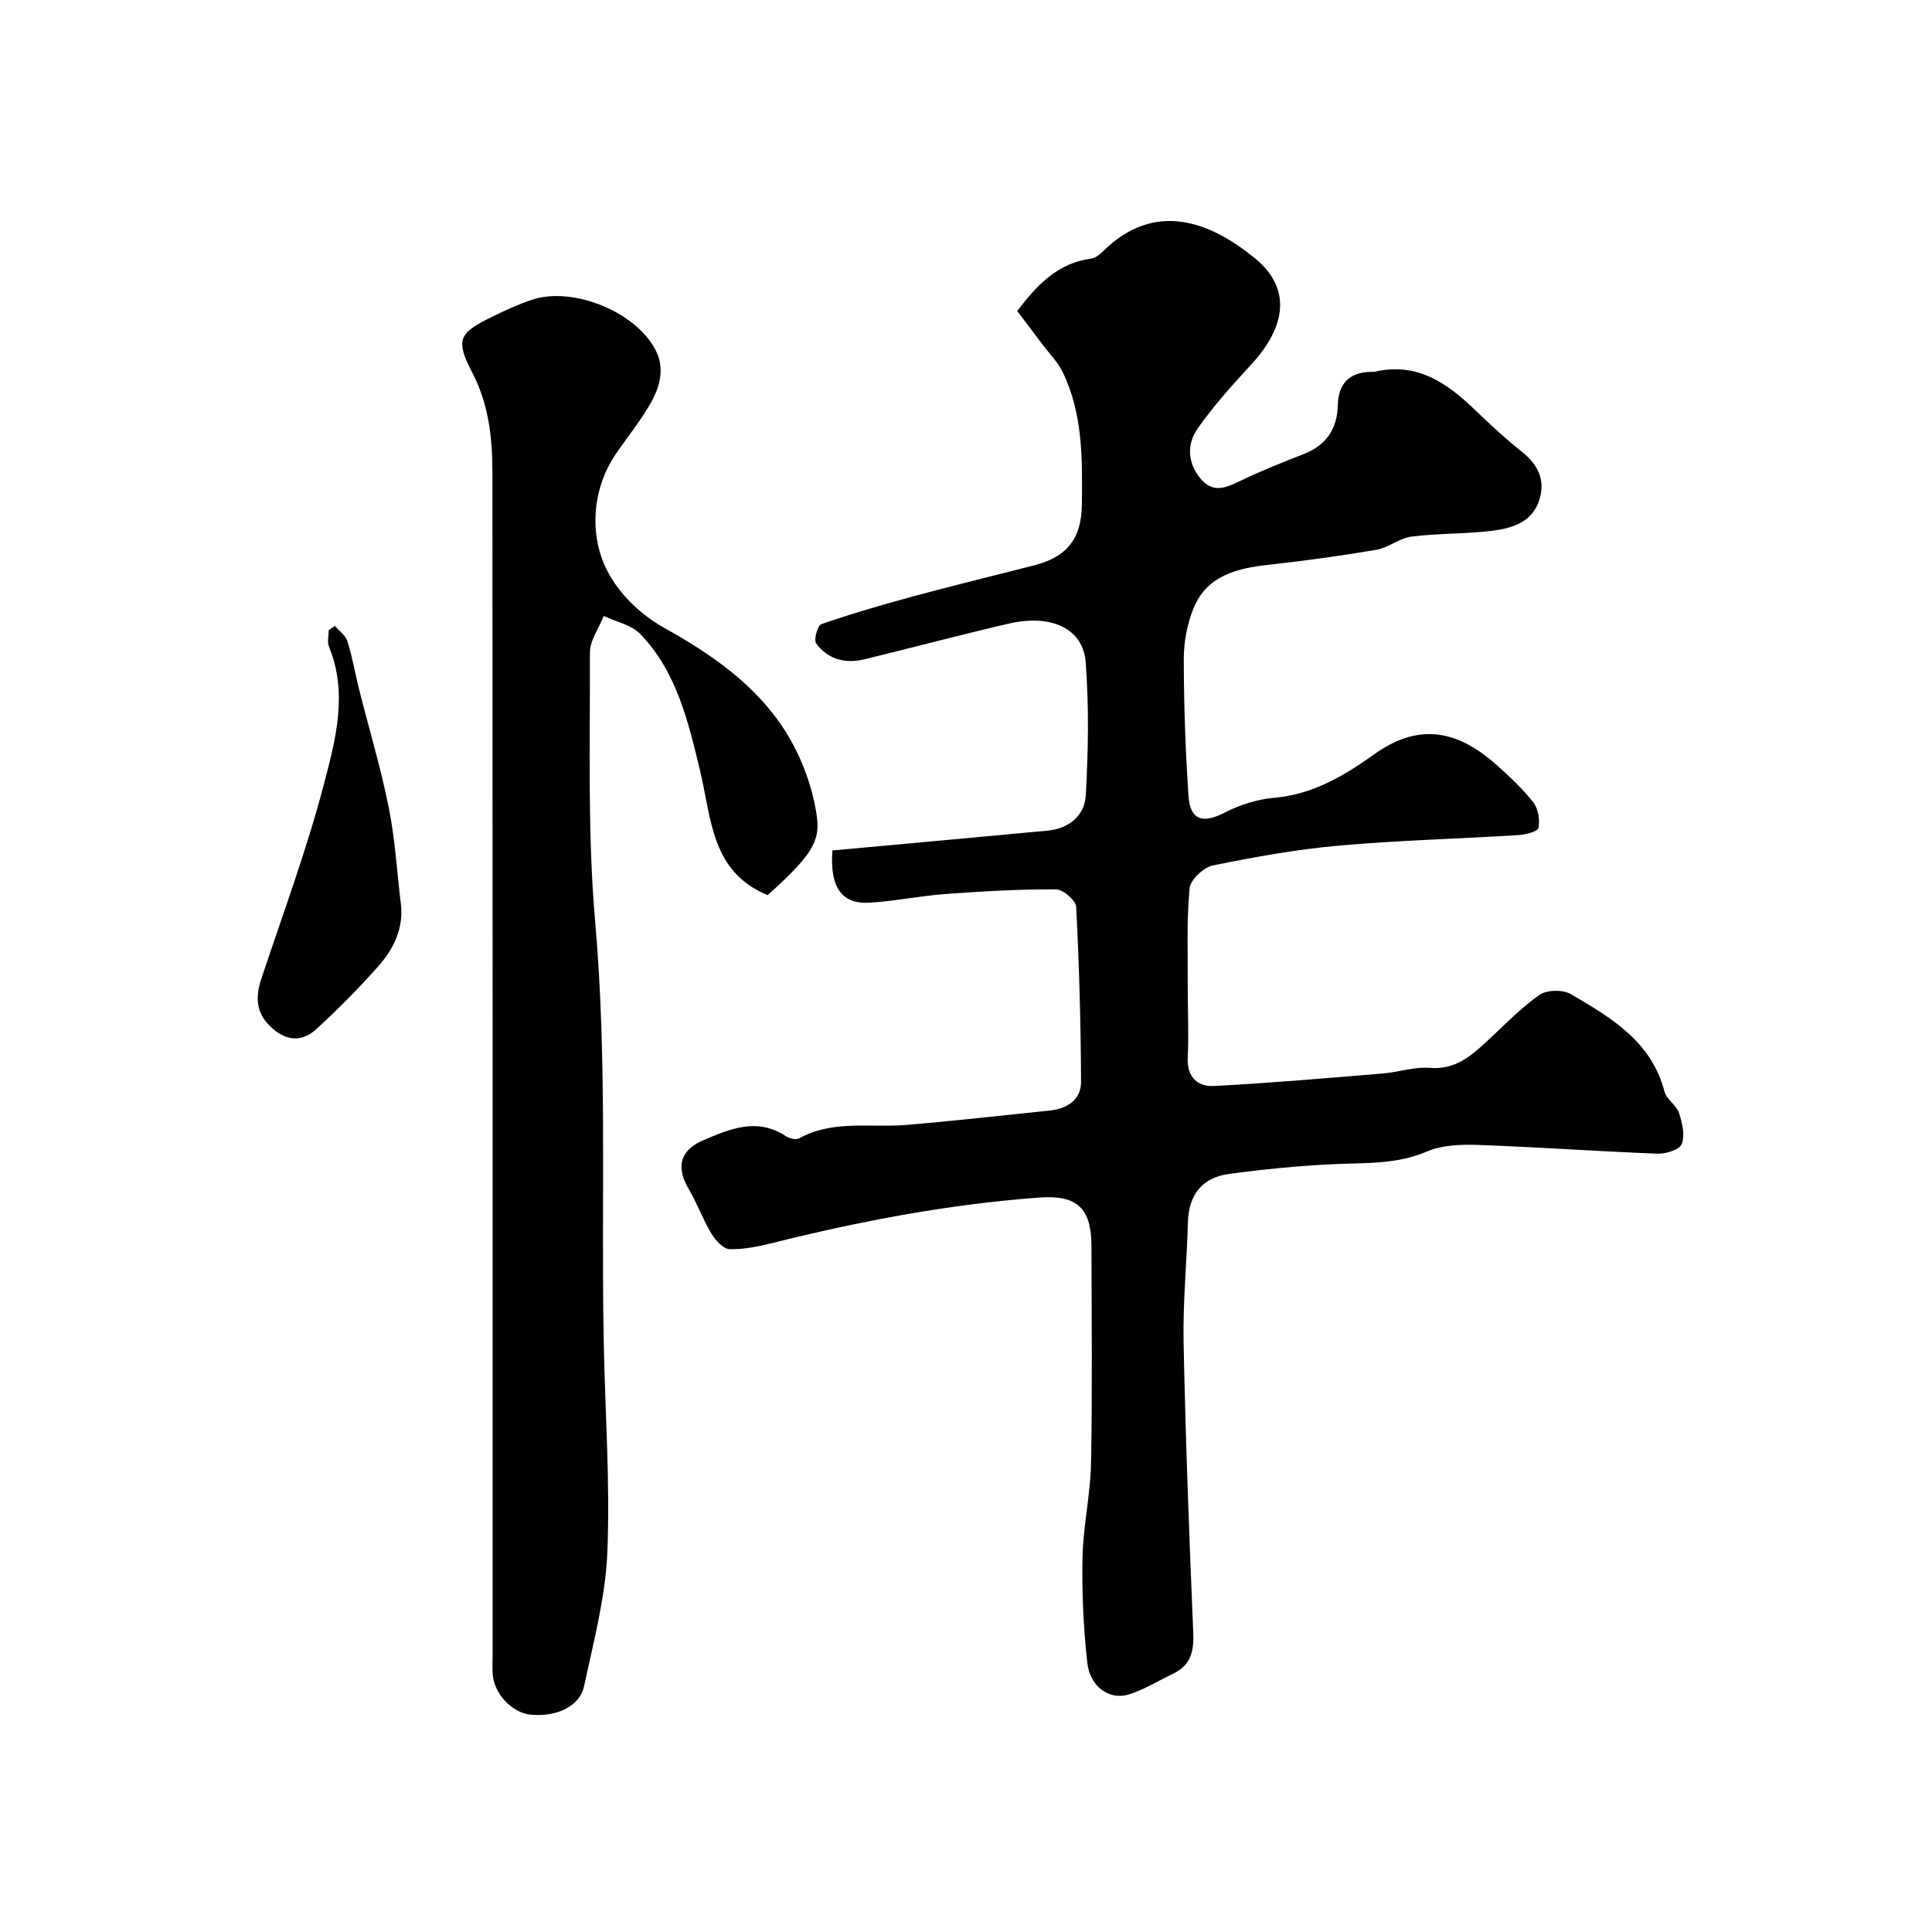
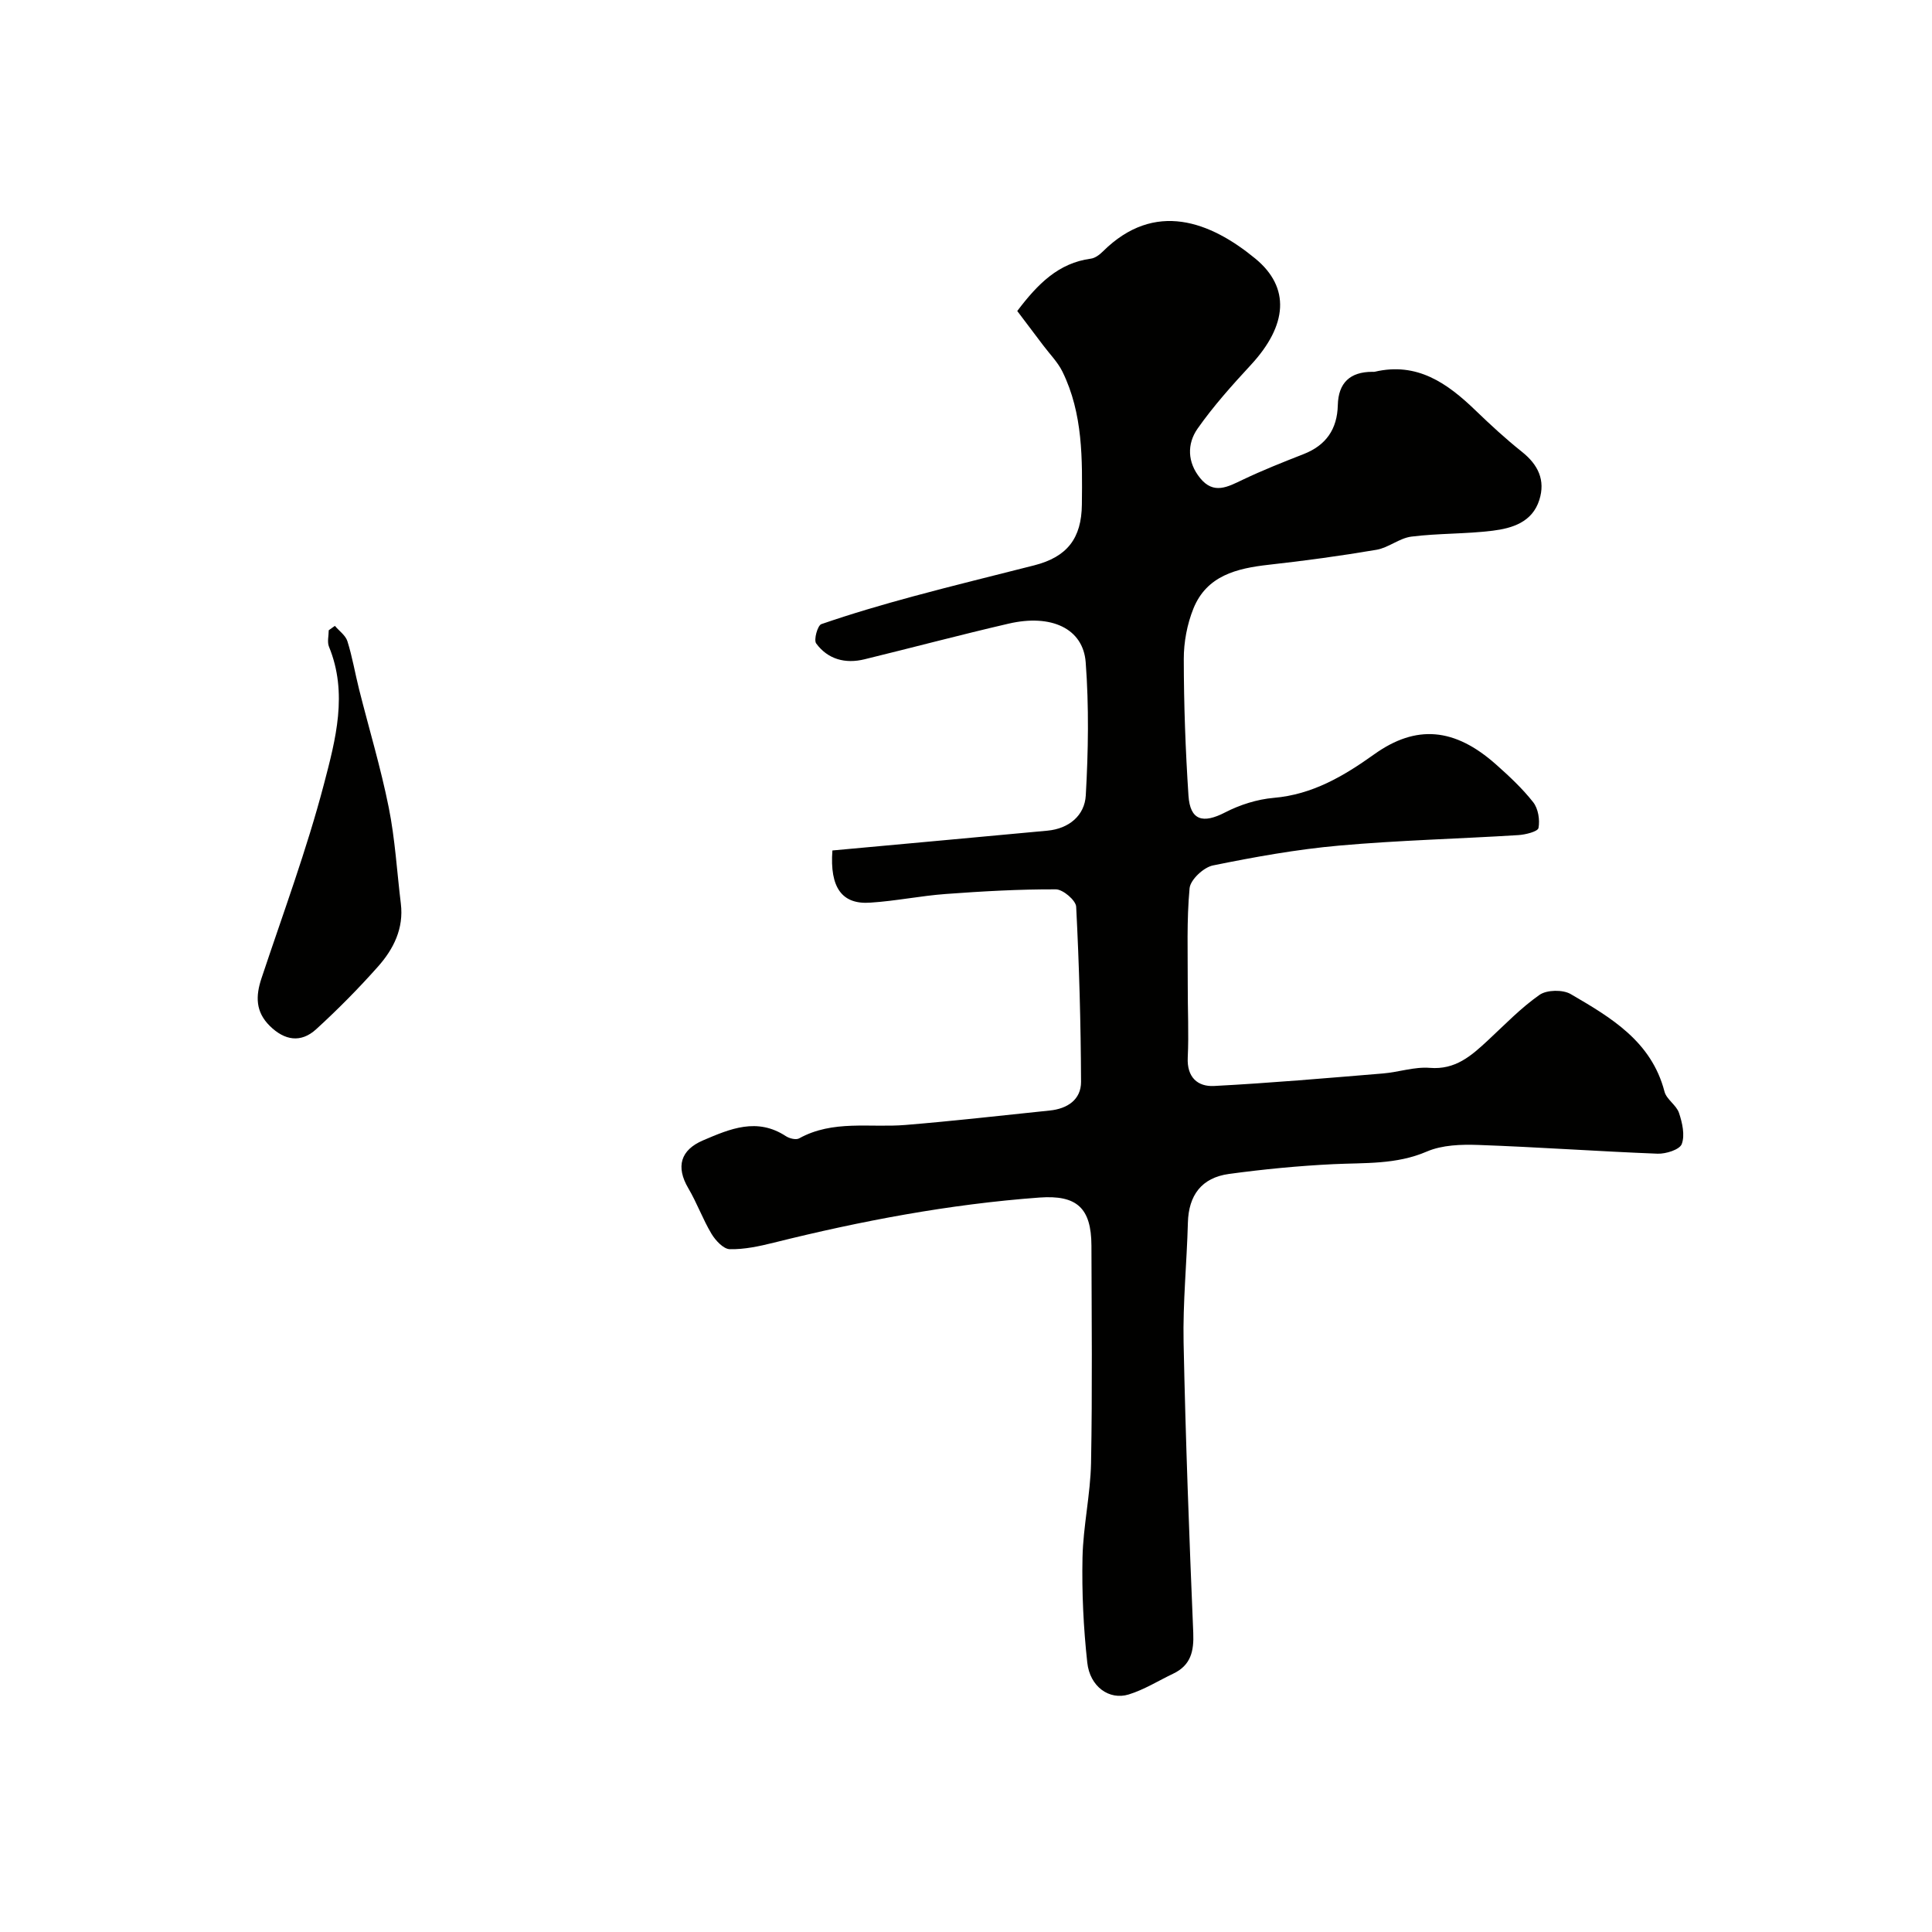
<svg xmlns="http://www.w3.org/2000/svg" enable-background="new 0 0 400 400" viewBox="0 0 400 400">
  <g fill="#010100">
-     <path d="m172.34 176.08c15.09-1.39 29.81-2.72 44.53-4.1 4.45-.42 7.7-3.14 7.93-7.31.52-9.16.67-18.42-.02-27.56-.53-7-7.15-10.04-15.96-7.99-9.98 2.31-19.88 4.95-29.84 7.38-3.96.97-7.57.02-10-3.28-.54-.74.29-3.73 1.07-4 6.27-2.16 12.65-4.03 19.05-5.76 8.31-2.25 16.68-4.28 25.02-6.41 6.82-1.74 9.8-5.58 9.87-12.59.1-9.39.25-18.8-4.02-27.51-.98-1.99-2.64-3.65-3.99-5.45-1.82-2.42-3.65-4.83-5.37-7.11 4.26-5.63 8.54-9.94 15.25-10.84.88-.12 1.81-.82 2.48-1.49 10.77-10.69 22.31-6.13 31.55 1.47 7.3 6 6.68 13.8-.89 22-3.9 4.22-7.77 8.53-11.06 13.22-2.2 3.15-2.13 6.96.54 10.24 2.81 3.46 5.71 1.81 8.82.33 4.11-1.96 8.35-3.64 12.59-5.3 4.66-1.82 6.97-5.17 7.09-10.14.11-4.63 2.54-6.89 7.13-6.9.17 0 .34.03.5-.01 8.79-2.07 15.05 2.37 20.9 8.02 3.08 2.97 6.25 5.89 9.6 8.56 3.34 2.66 4.89 5.86 3.59 9.96-1.46 4.6-5.59 5.86-9.67 6.37-5.57.69-11.24.52-16.81 1.22-2.49.31-4.75 2.31-7.25 2.73-7.4 1.26-14.85 2.27-22.31 3.1-6.61.74-12.81 2.24-15.57 9.05-1.31 3.25-2.01 6.97-2 10.48.01 9.42.35 18.86.97 28.26.34 5.14 2.97 5.87 7.59 3.48 3.06-1.58 6.62-2.71 10.05-3.01 8.05-.69 14.5-4.51 20.83-9.03 8.68-6.2 16.65-5.49 25.2 2.11 2.74 2.43 5.45 4.96 7.7 7.82 1.04 1.32 1.41 3.64 1.1 5.33-.14.75-2.7 1.39-4.19 1.48-12.36.77-24.75 1.07-37.08 2.17-8.77.78-17.49 2.35-26.13 4.11-1.93.39-4.67 2.95-4.84 4.72-.62 6.64-.36 13.36-.38 20.06-.02 5 .24 10.01 0 14.99-.2 4.09 2.05 6.07 5.46 5.89 11.66-.61 23.31-1.63 34.95-2.59 3.26-.27 6.54-1.42 9.72-1.16 5.28.43 8.56-2.49 11.96-5.64 3.51-3.26 6.86-6.76 10.75-9.48 1.51-1.05 4.81-1.11 6.44-.16 8.32 4.85 16.73 9.78 19.43 20.21.42 1.61 2.46 2.78 3 4.4.68 2.04 1.26 4.59.57 6.44-.43 1.16-3.28 2.06-5 2-12.37-.48-24.73-1.37-37.11-1.81-3.56-.13-7.49 0-10.66 1.36-6.35 2.74-12.85 2.3-19.41 2.62-7.2.35-14.41 1.05-21.55 2.02-5.71.78-8.37 4.44-8.52 10.09-.22 8.27-1.06 16.54-.89 24.8.41 20.04 1.16 40.07 2 60.09.16 3.84-.5 6.74-4.14 8.48-3.07 1.46-6.01 3.32-9.22 4.31-4.04 1.24-8.04-1.62-8.58-6.59-.79-7.2-1.14-14.5-.99-21.74.14-6.55 1.64-13.06 1.77-19.61.28-14.99.12-29.99.08-44.99-.03-7.8-3.03-10.52-10.78-9.95-18.62 1.37-36.89 4.83-54.98 9.34-2.98.74-6.09 1.42-9.12 1.35-1.31-.03-2.95-1.8-3.78-3.18-1.81-3.02-3.01-6.4-4.8-9.43-2.63-4.47-1.61-7.93 3.05-9.92 5.63-2.41 11.18-4.78 17.15-.87.73.48 2.09.82 2.74.46 7-3.88 14.64-2.17 22.03-2.78 9.98-.82 19.92-1.96 29.88-2.99 3.62-.37 6.47-2.24 6.46-5.95-.05-12.08-.39-24.17-1.01-36.24-.07-1.33-2.74-3.6-4.21-3.6-7.6-.03-15.2.4-22.79.96-5.21.38-10.38 1.46-15.59 1.79-5.91.44-8.45-3.12-7.88-10.8z" />
-     <path d="m158.93 185.32c-11.74-4.83-11.61-15.88-13.99-25.76-2.44-10.14-4.83-20.47-12.38-28.3-1.84-1.9-5-2.52-7.56-3.73-1 2.54-2.88 5.08-2.87 7.62.07 18.6-.52 37.28 1.1 55.76 2.55 29.04 1.21 58.07 1.77 87.1.28 14.43 1.33 28.89.75 43.28-.38 9.34-2.86 18.63-4.83 27.84-.9 4.2-5.75 6.39-11.09 5.87-3.79-.37-7.53-4.32-7.82-8.33-.1-1.33-.02-2.66-.02-4 0-81.64.02-163.27-.04-244.91-.01-7.04-.73-13.93-4.11-20.48-3.62-7-2.9-8.3 4.12-11.73 2.63-1.29 5.31-2.52 8.08-3.46 8.49-2.88 21.61 2.43 25.7 10.4 1.98 3.85.85 7.7-1.1 11.1-2.1 3.67-4.82 6.98-7.2 10.49-4.49 6.65-5.18 14.82-2.88 21.4 1.99 5.7 6.87 11.14 13.16 14.63 9.61 5.35 18.81 11.73 24.83 21.2 2.97 4.68 5.17 10.21 6.22 15.65 1.27 6.46.7 8.94-9.84 18.36z" />
+     <path d="m172.34 176.08c15.09-1.39 29.81-2.72 44.53-4.1 4.45-.42 7.7-3.14 7.93-7.31.52-9.16.67-18.42-.02-27.56-.53-7-7.15-10.04-15.96-7.99-9.98 2.31-19.88 4.95-29.84 7.38-3.96.97-7.57.02-10-3.28-.54-.74.29-3.73 1.07-4 6.27-2.16 12.65-4.03 19.05-5.76 8.31-2.25 16.68-4.28 25.02-6.41 6.82-1.74 9.8-5.58 9.87-12.59.1-9.39.25-18.8-4.02-27.51-.98-1.99-2.64-3.65-3.99-5.45-1.82-2.42-3.65-4.83-5.37-7.11 4.26-5.63 8.54-9.94 15.25-10.84.88-.12 1.81-.82 2.48-1.49 10.77-10.69 22.31-6.13 31.55 1.47 7.3 6 6.68 13.8-.89 22-3.9 4.22-7.77 8.53-11.06 13.22-2.2 3.15-2.13 6.96.54 10.24 2.81 3.46 5.71 1.81 8.82.33 4.11-1.96 8.35-3.64 12.59-5.3 4.66-1.82 6.97-5.17 7.09-10.14.11-4.63 2.54-6.89 7.13-6.9.17 0 .34.03.5-.01 8.79-2.07 15.05 2.37 20.9 8.02 3.08 2.97 6.25 5.89 9.6 8.56 3.34 2.66 4.89 5.86 3.59 9.96-1.46 4.6-5.59 5.86-9.67 6.37-5.57.69-11.24.52-16.81 1.22-2.49.31-4.75 2.31-7.25 2.73-7.4 1.26-14.85 2.27-22.31 3.1-6.61.74-12.81 2.24-15.57 9.05-1.31 3.25-2.01 6.97-2 10.48.01 9.42.35 18.86.97 28.26.34 5.14 2.97 5.87 7.59 3.48 3.06-1.58 6.62-2.71 10.05-3.01 8.05-.69 14.5-4.51 20.83-9.03 8.68-6.2 16.65-5.49 25.2 2.11 2.74 2.43 5.45 4.96 7.7 7.82 1.04 1.32 1.41 3.64 1.1 5.33-.14.75-2.7 1.39-4.19 1.48-12.36.77-24.75 1.07-37.08 2.17-8.77.78-17.49 2.35-26.13 4.11-1.93.39-4.67 2.95-4.84 4.72-.62 6.64-.36 13.36-.38 20.06-.02 5 .24 10.01 0 14.99-.2 4.09 2.05 6.07 5.46 5.89 11.66-.61 23.31-1.63 34.95-2.59 3.26-.27 6.54-1.42 9.72-1.16 5.28.43 8.56-2.49 11.96-5.64 3.51-3.26 6.86-6.76 10.75-9.48 1.51-1.05 4.81-1.11 6.44-.16 8.32 4.85 16.73 9.78 19.43 20.21.42 1.61 2.46 2.78 3 4.4.68 2.04 1.26 4.59.57 6.44-.43 1.16-3.28 2.06-5 2-12.37-.48-24.73-1.37-37.11-1.81-3.56-.13-7.49 0-10.66 1.36-6.35 2.74-12.85 2.3-19.41 2.62-7.2.35-14.41 1.05-21.55 2.02-5.71.78-8.37 4.44-8.52 10.09-.22 8.27-1.06 16.54-.89 24.8.41 20.04 1.16 40.07 2 60.09.16 3.84-.5 6.74-4.14 8.48-3.07 1.46-6.01 3.32-9.22 4.31-4.04 1.24-8.04-1.62-8.58-6.59-.79-7.2-1.14-14.5-.99-21.74.14-6.55 1.64-13.06 1.77-19.61.28-14.99.12-29.99.08-44.99-.03-7.8-3.03-10.52-10.78-9.95-18.62 1.37-36.89 4.83-54.98 9.34-2.98.74-6.09 1.42-9.12 1.35-1.31-.03-2.95-1.8-3.78-3.18-1.81-3.02-3.01-6.4-4.8-9.43-2.63-4.47-1.61-7.93 3.05-9.92 5.63-2.41 11.18-4.78 17.15-.87.73.48 2.09.82 2.74.46 7-3.88 14.64-2.17 22.03-2.78 9.98-.82 19.92-1.96 29.88-2.99 3.62-.37 6.47-2.24 6.46-5.95-.05-12.08-.39-24.17-1.01-36.24-.07-1.33-2.74-3.6-4.21-3.6-7.6-.03-15.2.4-22.79.96-5.21.38-10.38 1.46-15.59 1.79-5.91.44-8.45-3.12-7.88-10.8" />
    <path d="m69.33 129.58c.9 1.06 2.22 1.97 2.6 3.19 1.02 3.24 1.58 6.62 2.41 9.93 2.05 8.15 4.49 16.23 6.14 24.46 1.32 6.55 1.7 13.29 2.51 19.94.63 5.13-1.51 9.39-4.71 13-4.04 4.55-8.34 8.9-12.83 13-3.16 2.88-6.53 2.33-9.6-.7-2.96-2.93-2.94-6.16-1.72-9.83 4.45-13.38 9.38-26.65 12.95-40.27 2.4-9.17 4.99-18.78 1.03-28.41-.4-.98-.05-2.26-.05-3.4.42-.31.85-.61 1.27-.91z" />
  </g>
</svg>